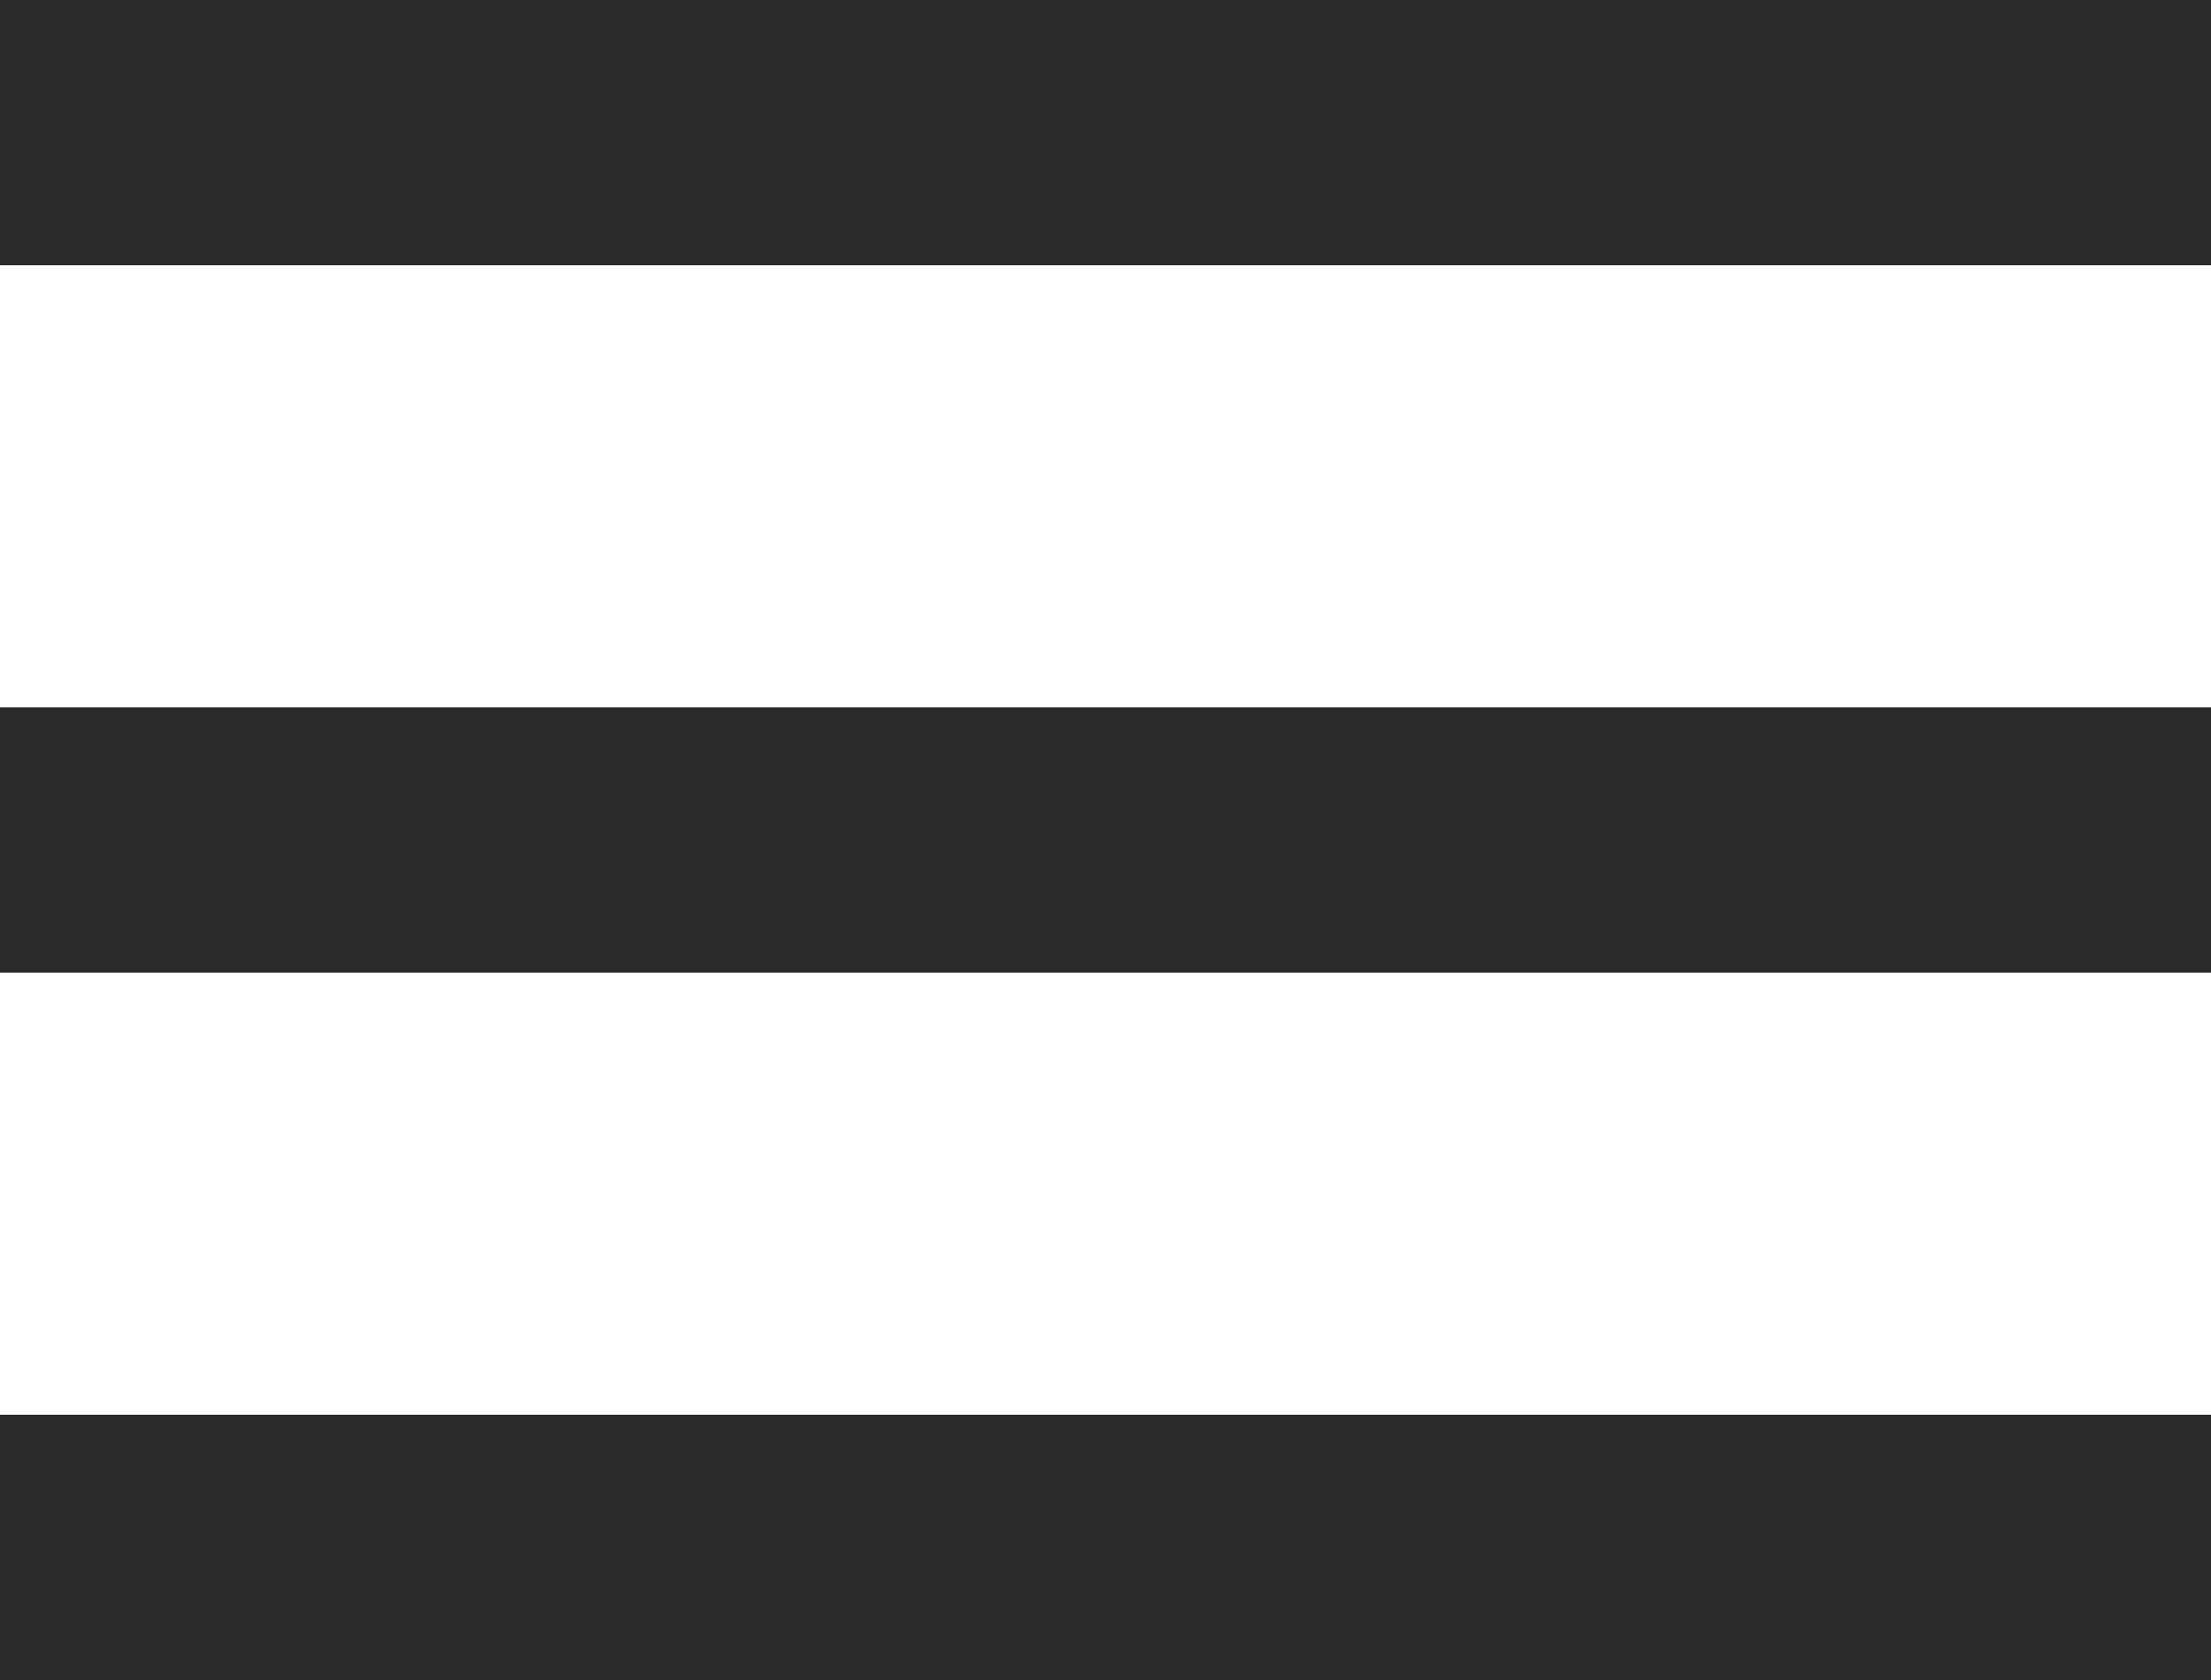
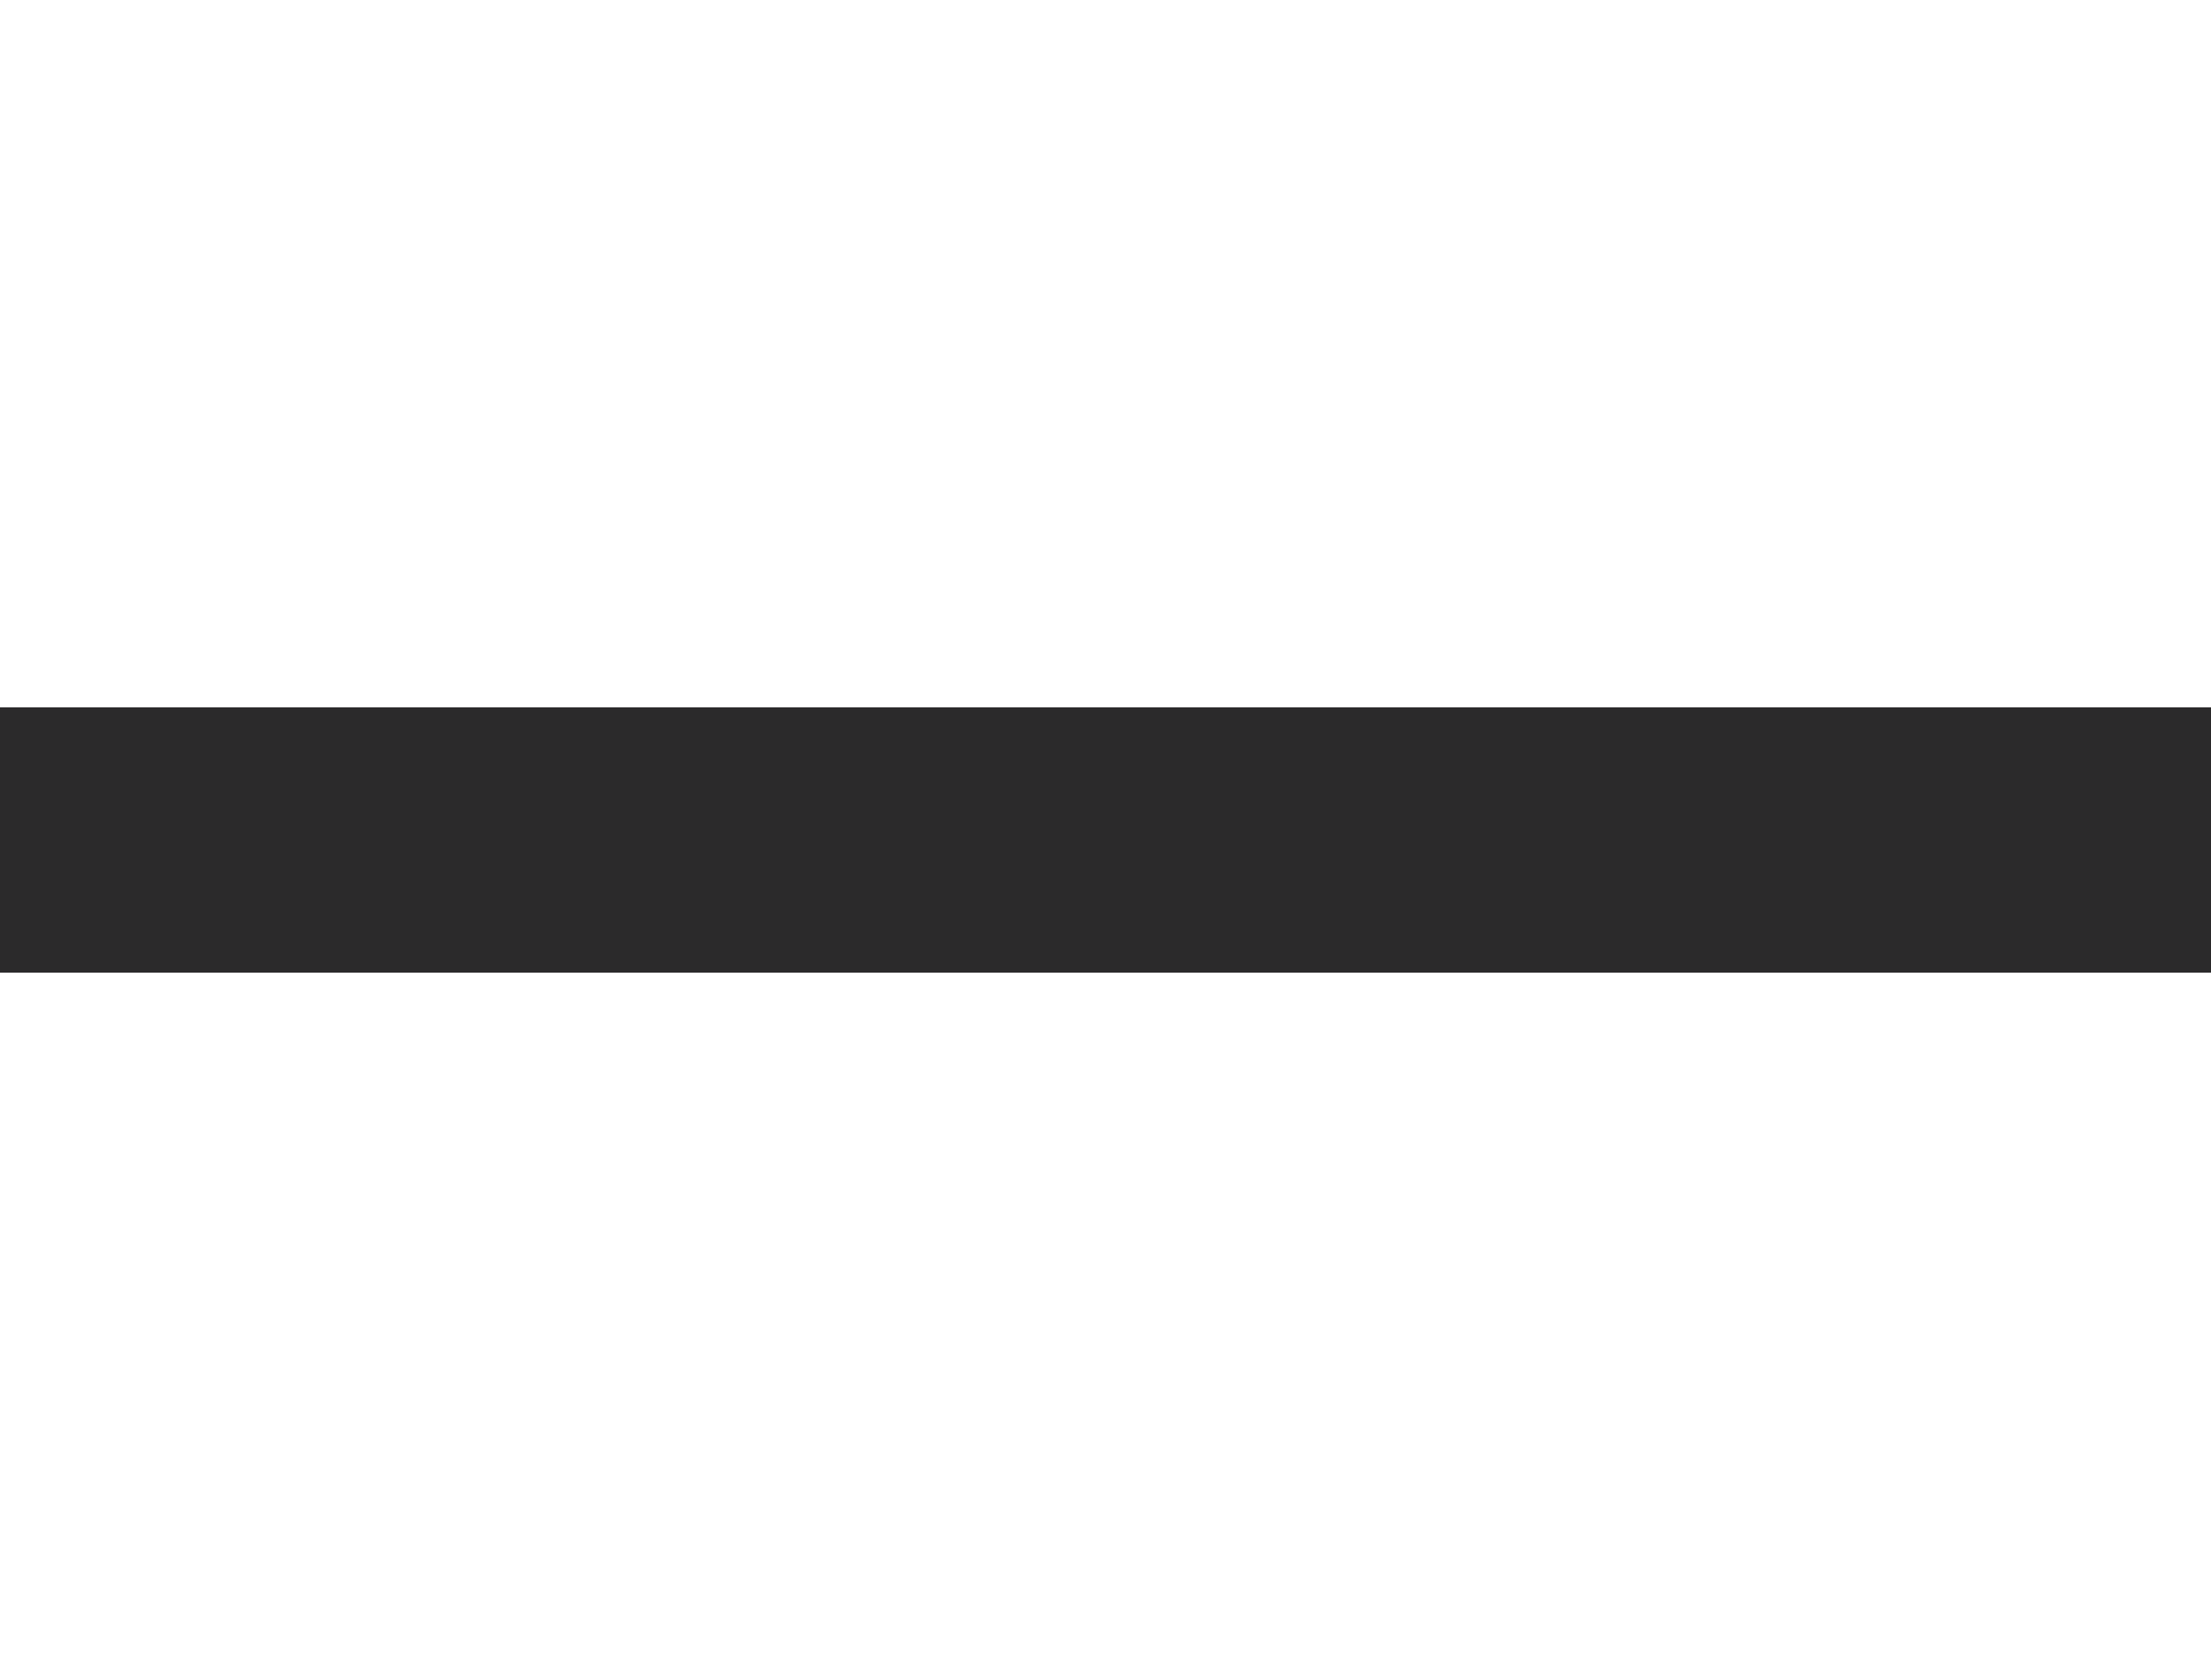
<svg xmlns="http://www.w3.org/2000/svg" width="25" height="19" viewBox="0 0 25 19" fill="none">
-   <rect width="25" height="3" fill="#2B2A2B" />
  <rect y="8" width="25" height="3" fill="#2B2A2B" />
-   <rect y="16" width="25" height="3" fill="#2B2A2B" />
</svg>